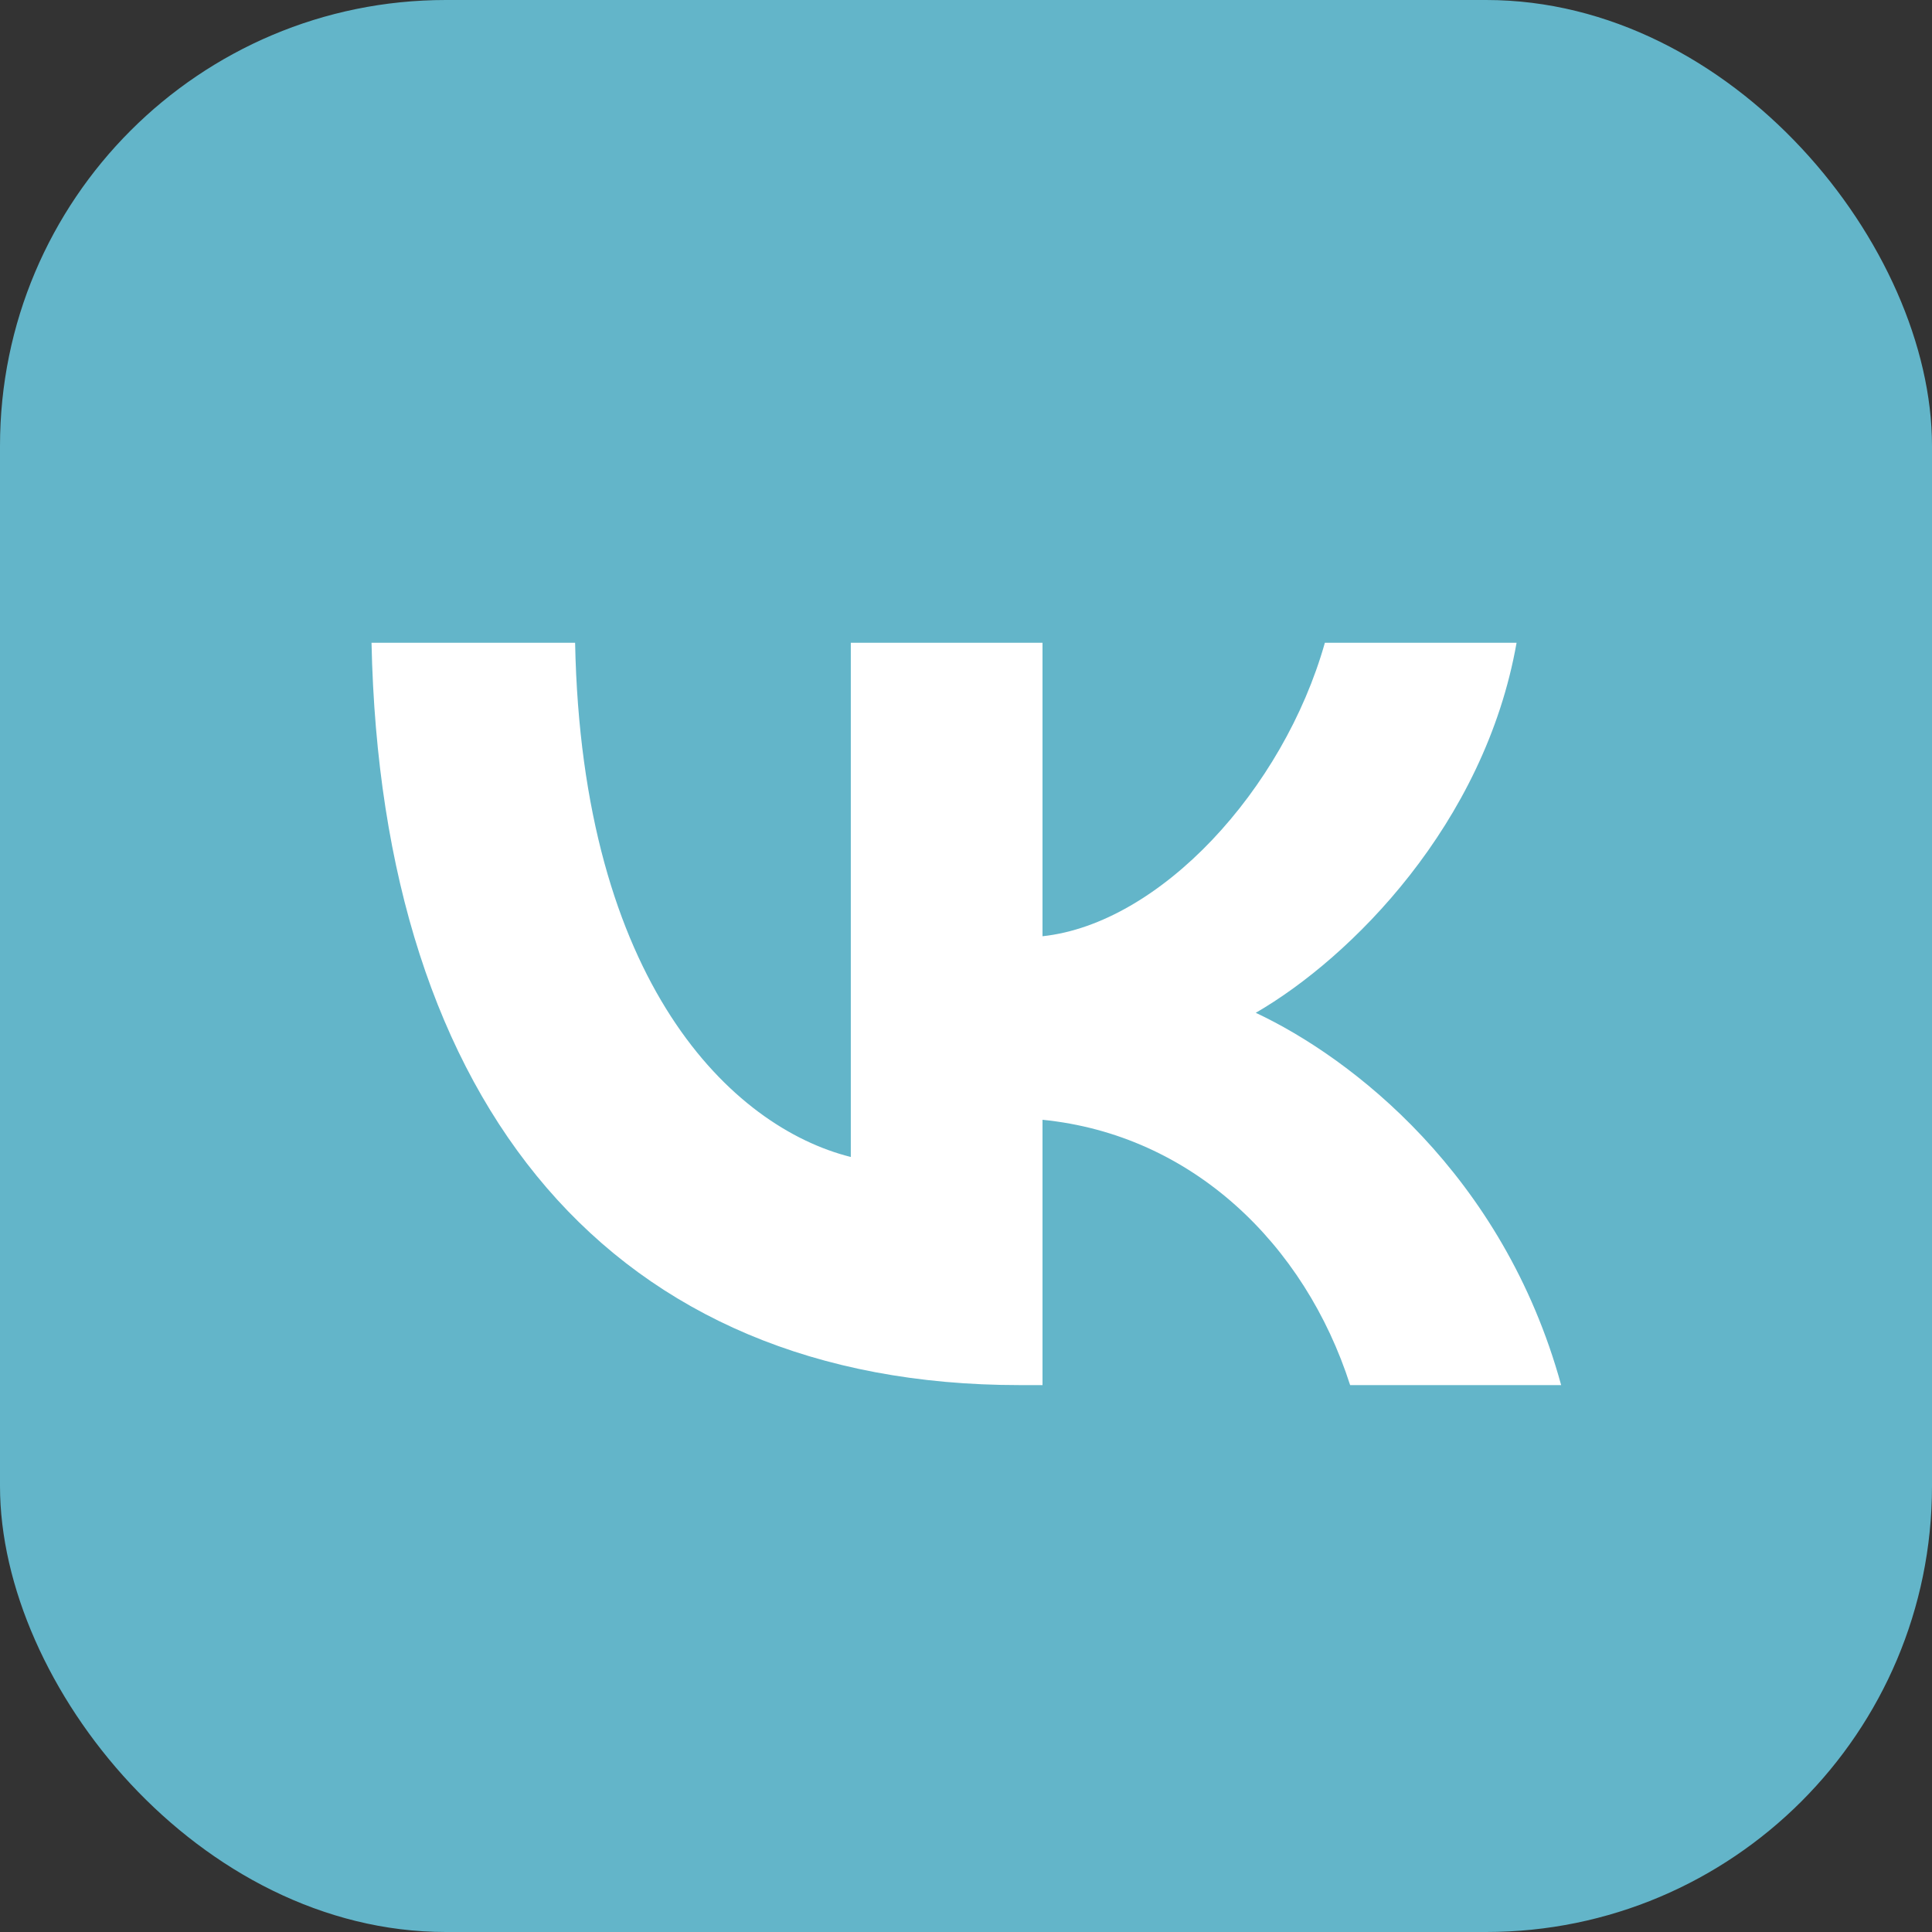
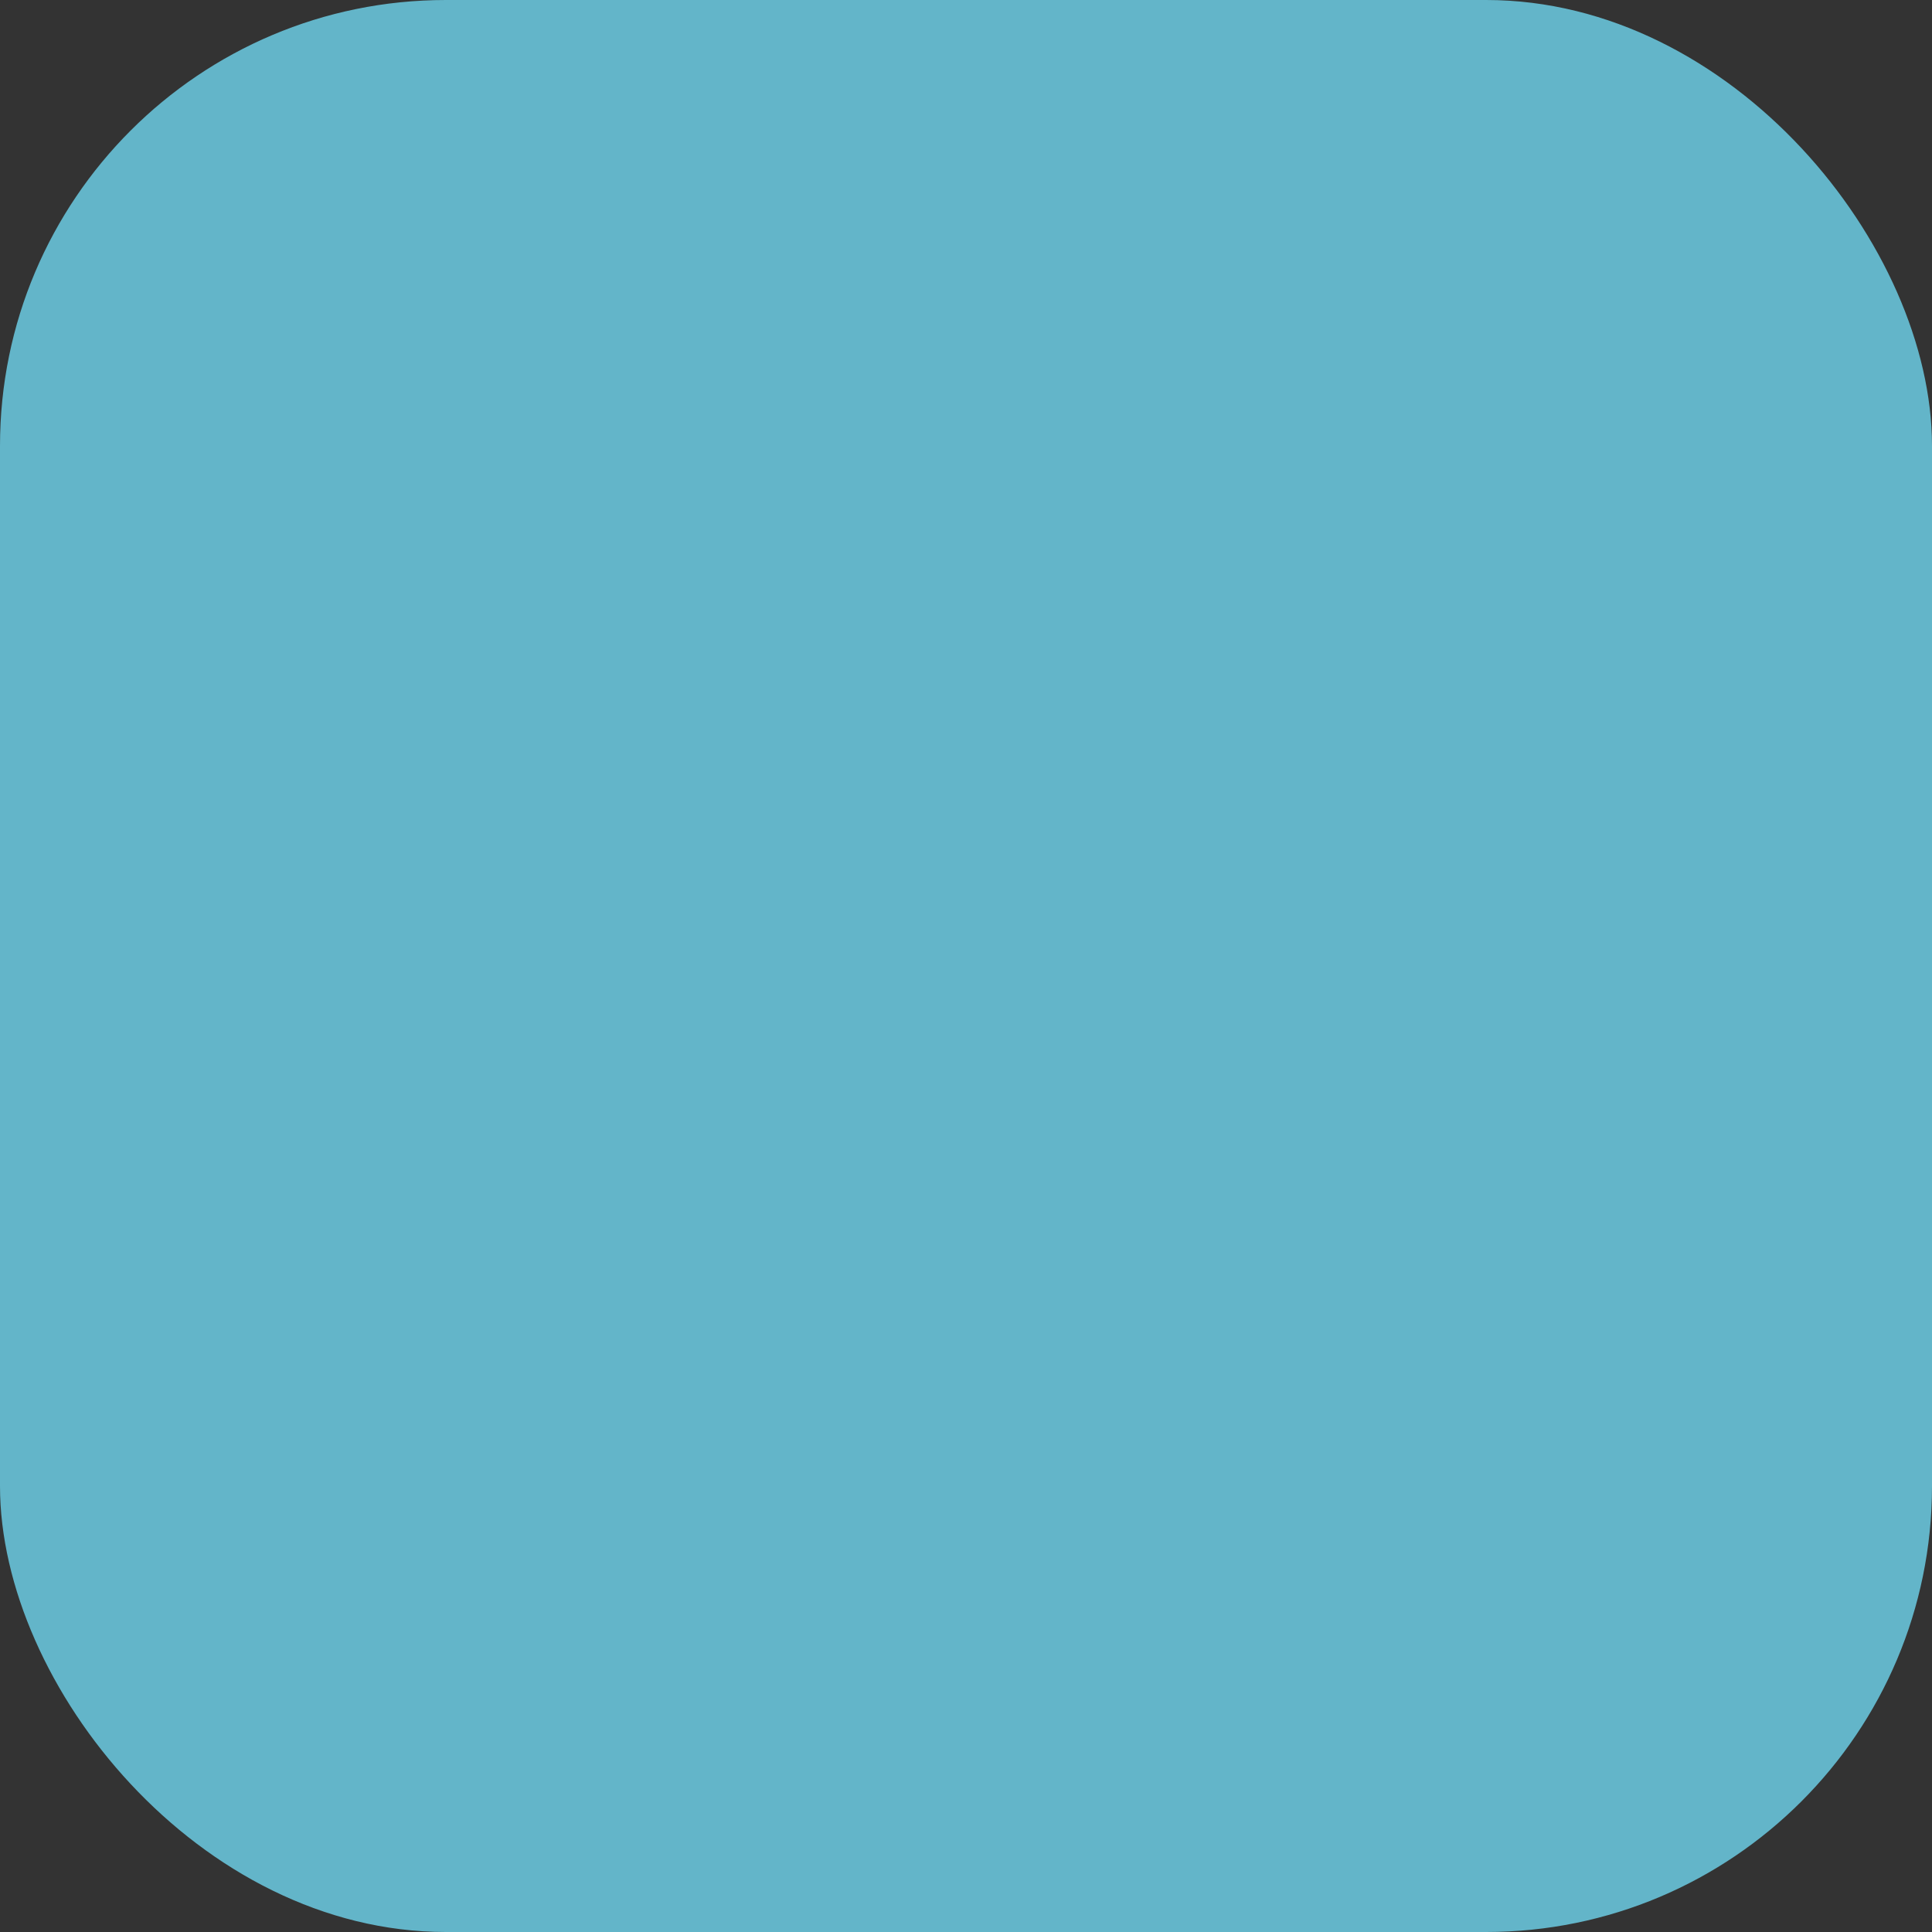
<svg xmlns="http://www.w3.org/2000/svg" width="40" height="40" viewBox="0 0 40 40" fill="none">
  <rect x="0" y="0" width="40" height="40" fill="#333333" stroke="none" />
  <rect width="40" height="40" rx="9.231" fill="#63B5C9" />
-   <path d="M11.907 13.308H7.692C7.892 22.908 12.692 28.677 21.107 28.677H21.584V23.184C24.676 23.492 27.015 25.754 27.953 28.677H32.322C31.122 24.308 27.969 21.892 25.999 20.969C27.969 19.831 30.738 17.061 31.399 13.308H27.43C26.569 16.354 24.015 19.123 21.584 19.384V13.308H17.615V23.954C15.153 23.338 12.046 20.354 11.907 13.308Z" fill="white" />
</svg>